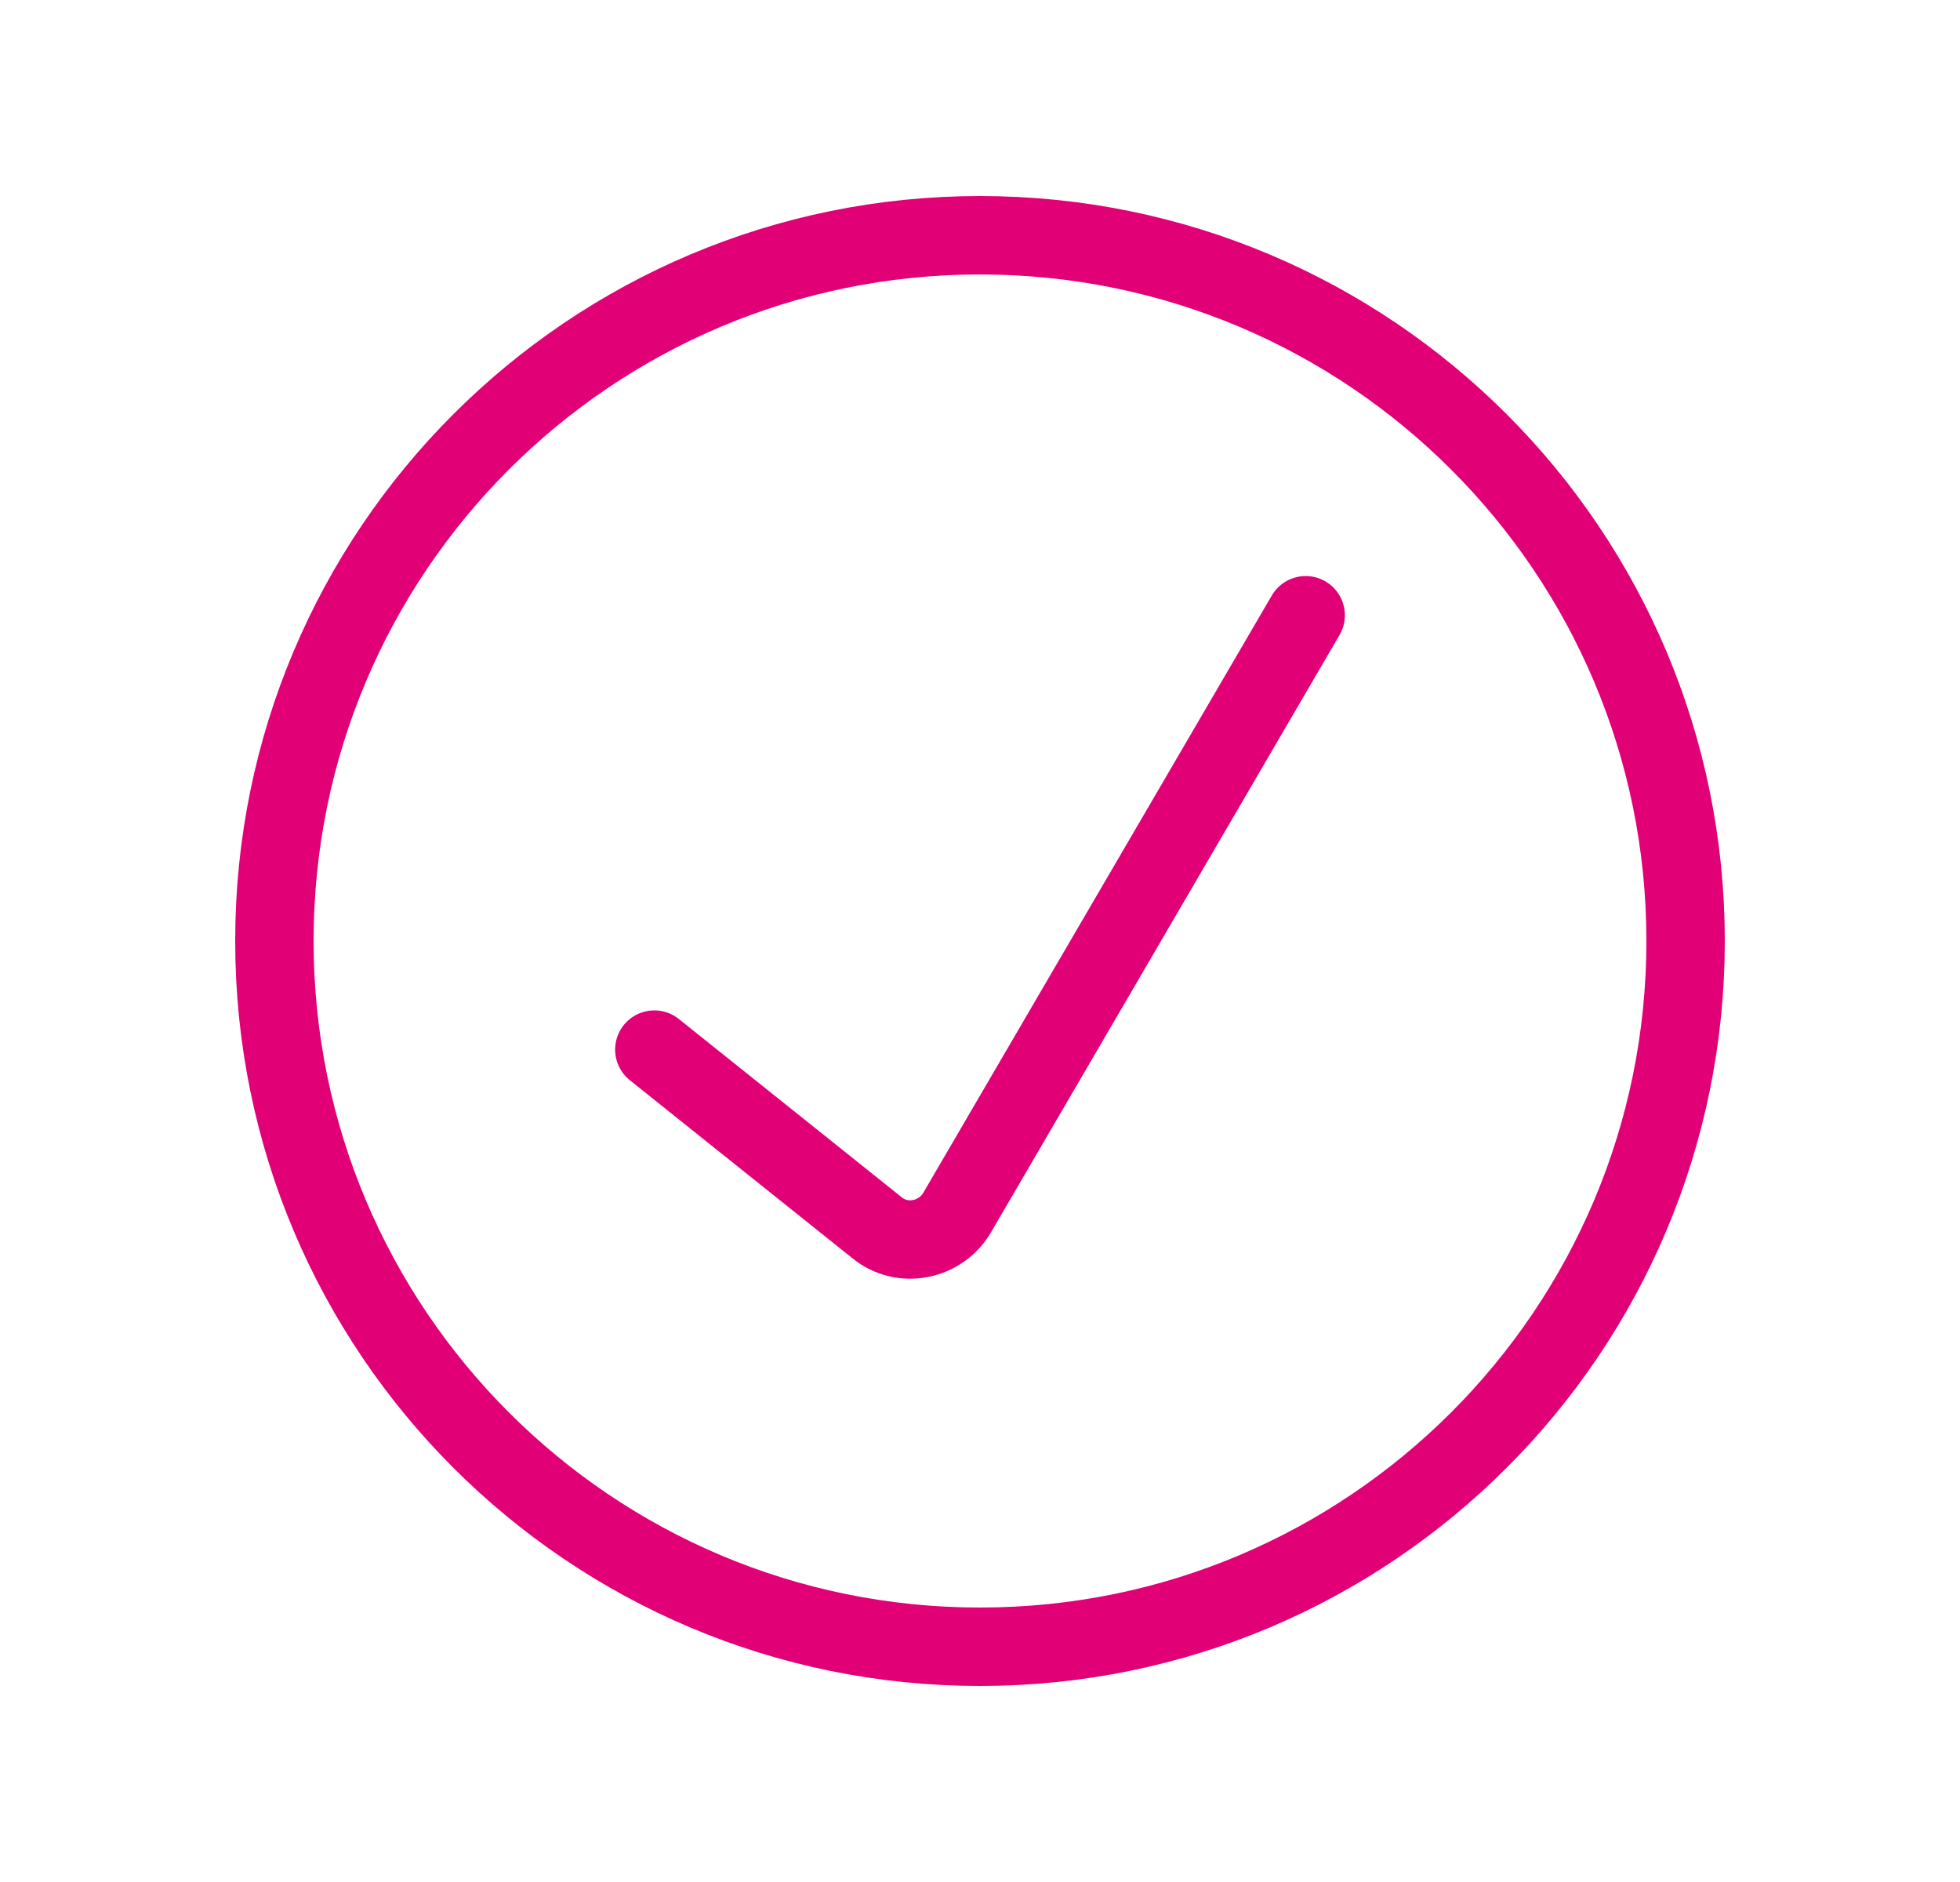
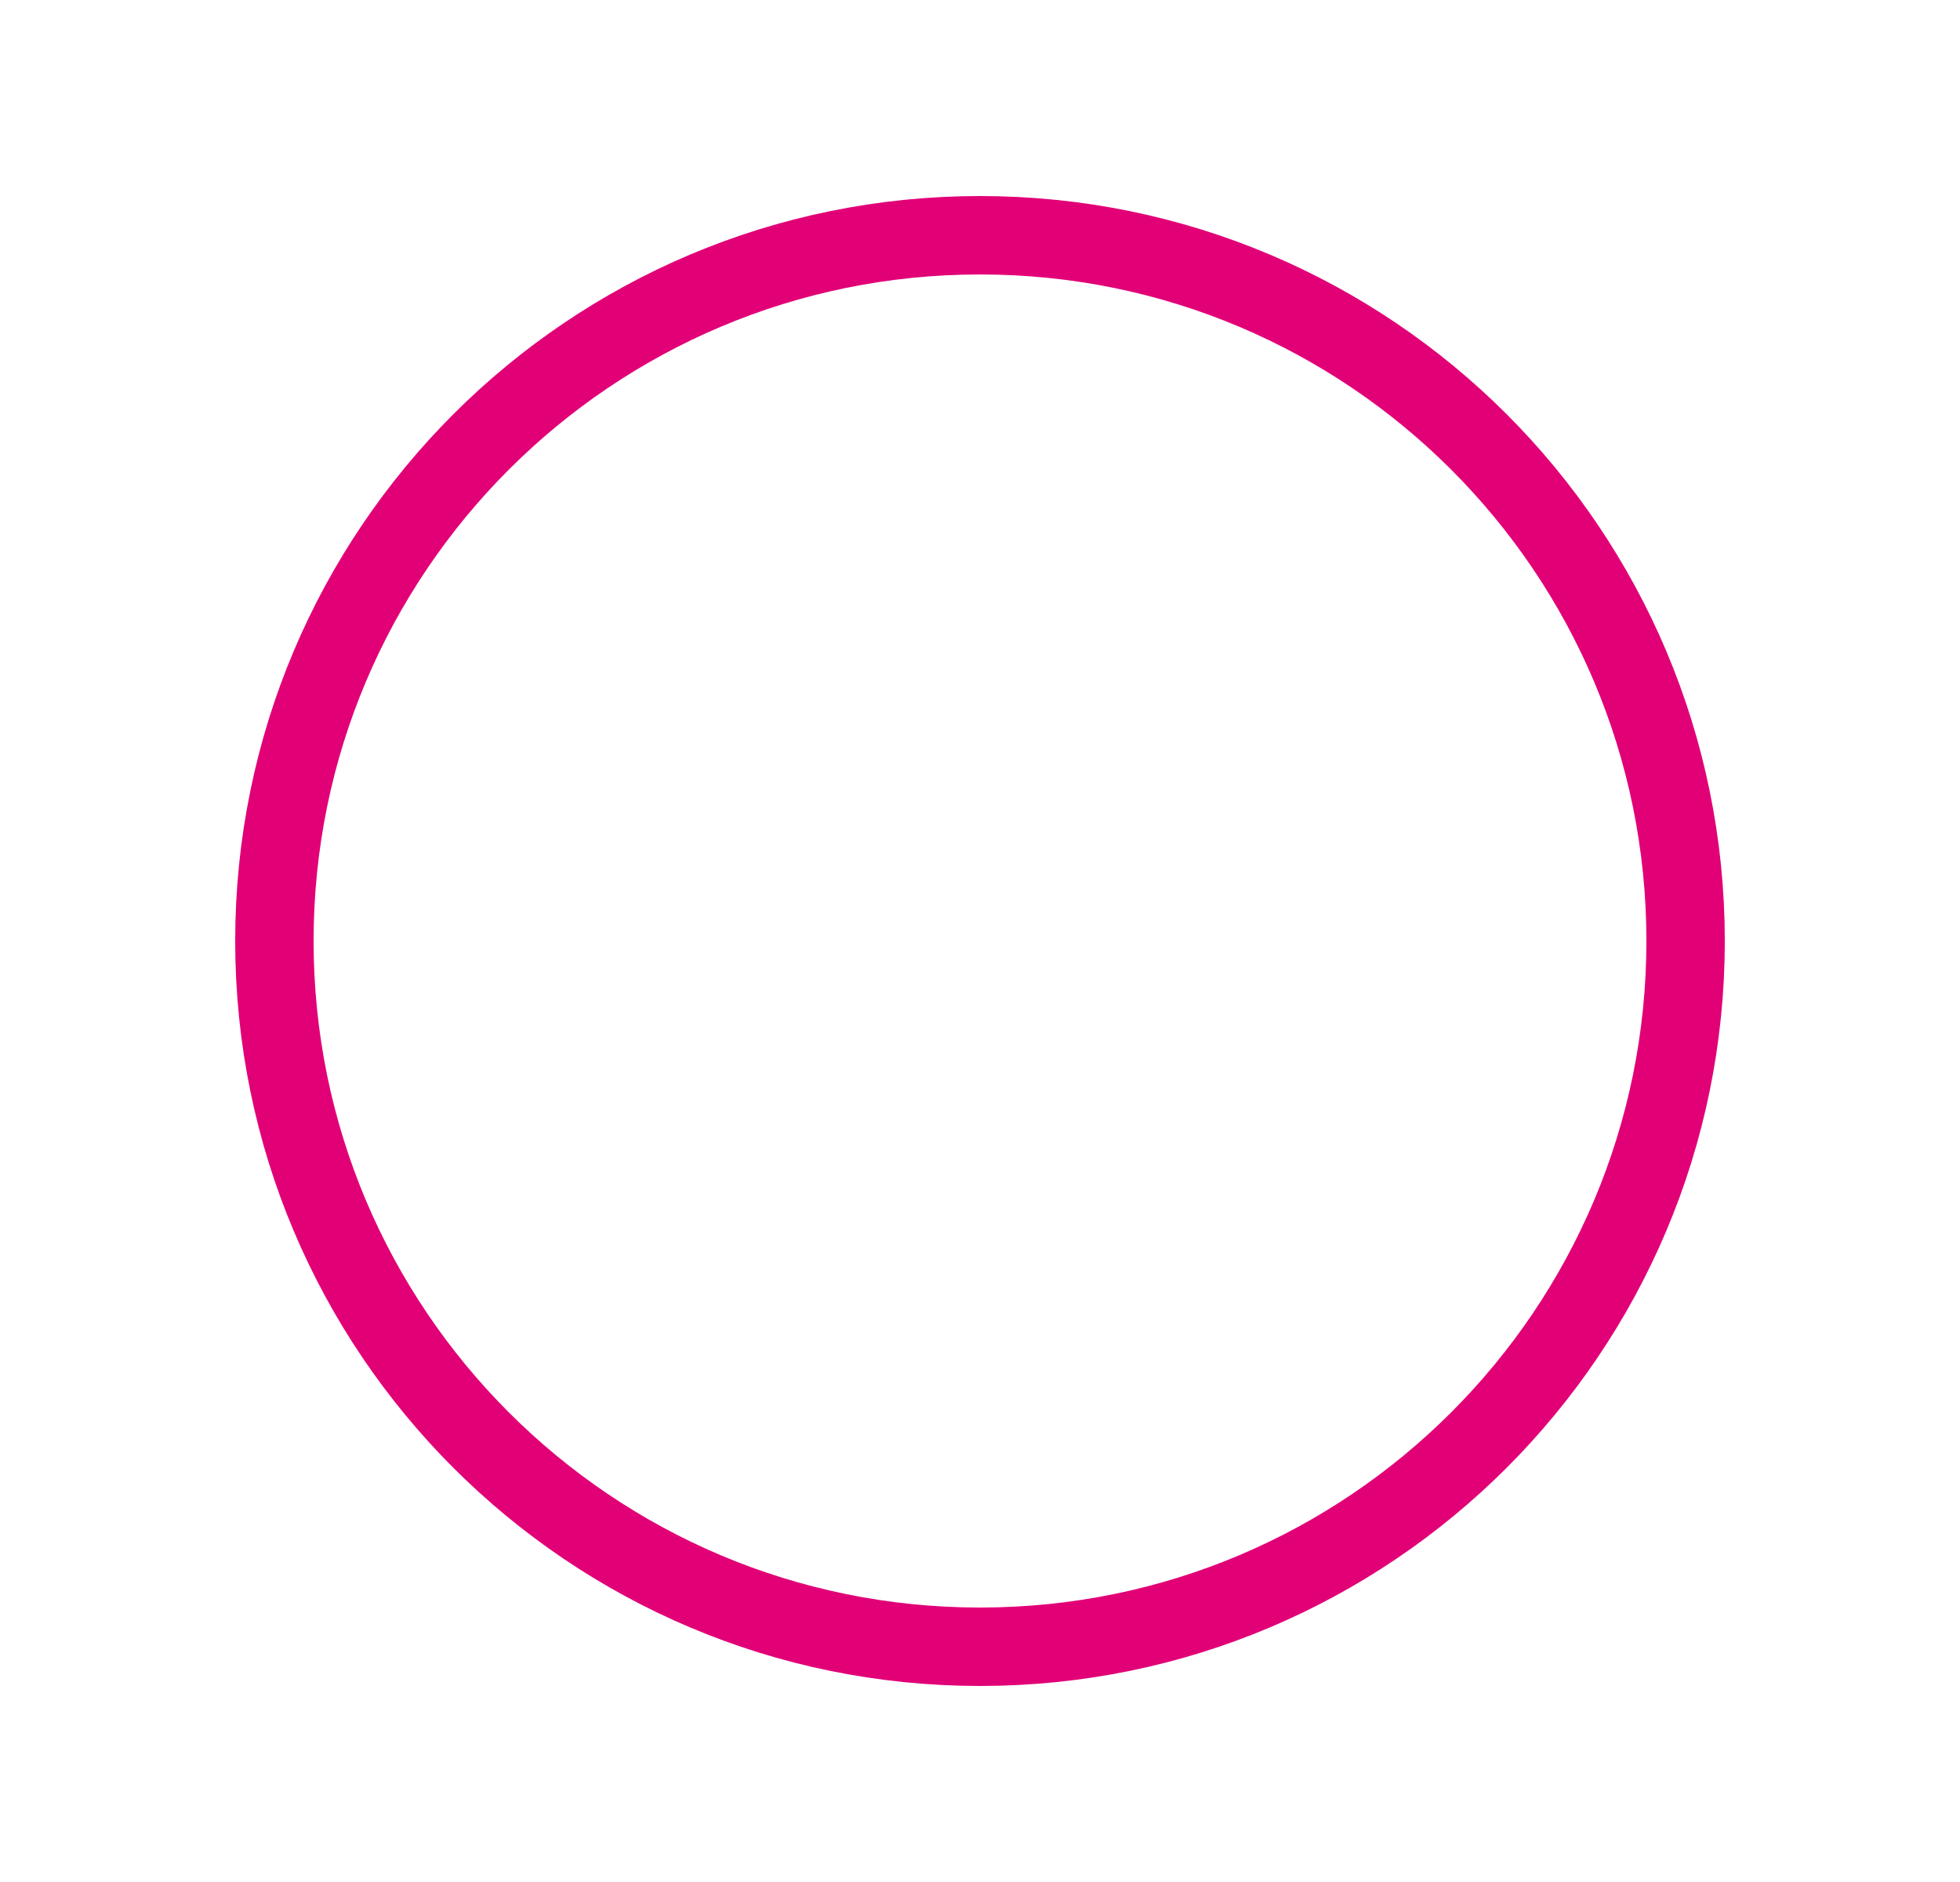
<svg xmlns="http://www.w3.org/2000/svg" width="25" height="24" viewBox="0 0 25 24" fill="none">
-   <path d="M8.346 13.385L11.185 15.655C11.261 15.718 11.35 15.763 11.446 15.787C11.542 15.811 11.642 15.813 11.739 15.794C11.836 15.776 11.929 15.736 12.01 15.679C12.091 15.622 12.159 15.548 12.209 15.462L16.654 7.846" stroke="#E20077" stroke-linecap="round" stroke-linejoin="round" />
  <path d="M12.5 21C17.471 21 21.5 16.971 21.5 12C21.5 7.029 17.471 3 12.5 3C7.529 3 3.5 7.029 3.5 12C3.5 16.971 7.529 21 12.5 21Z" stroke="#E20077" stroke-linecap="round" stroke-linejoin="round" />
</svg>